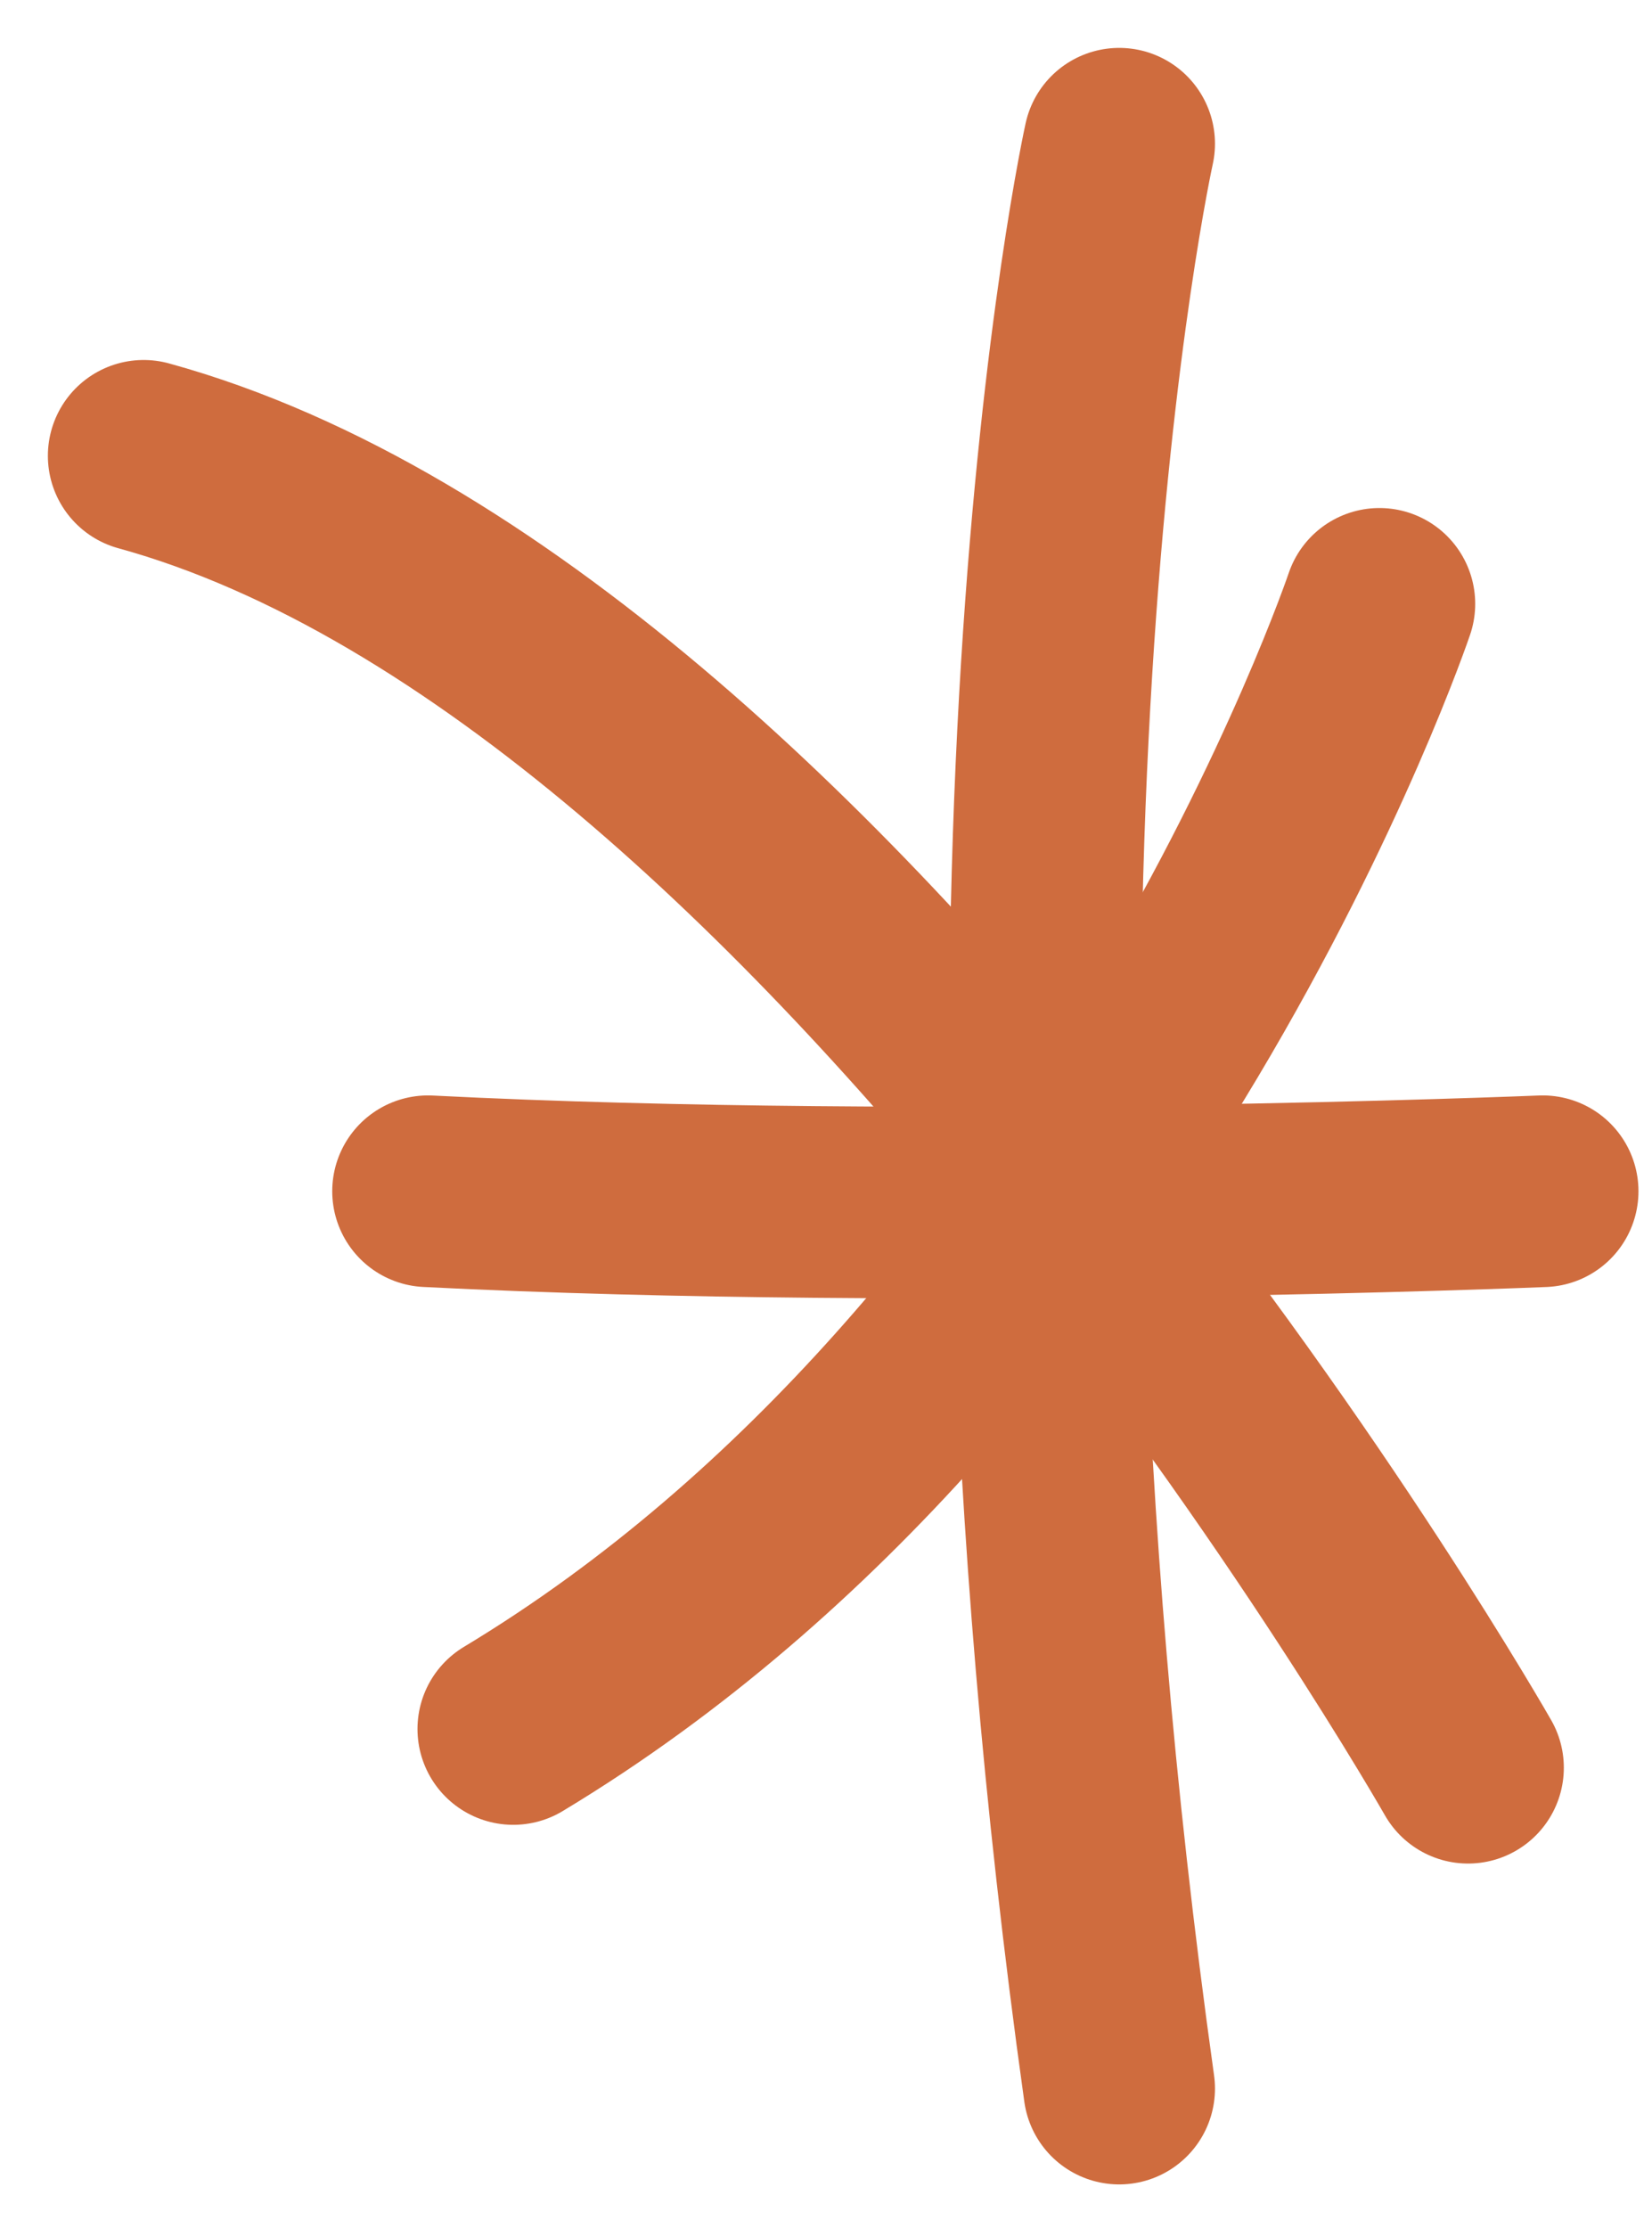
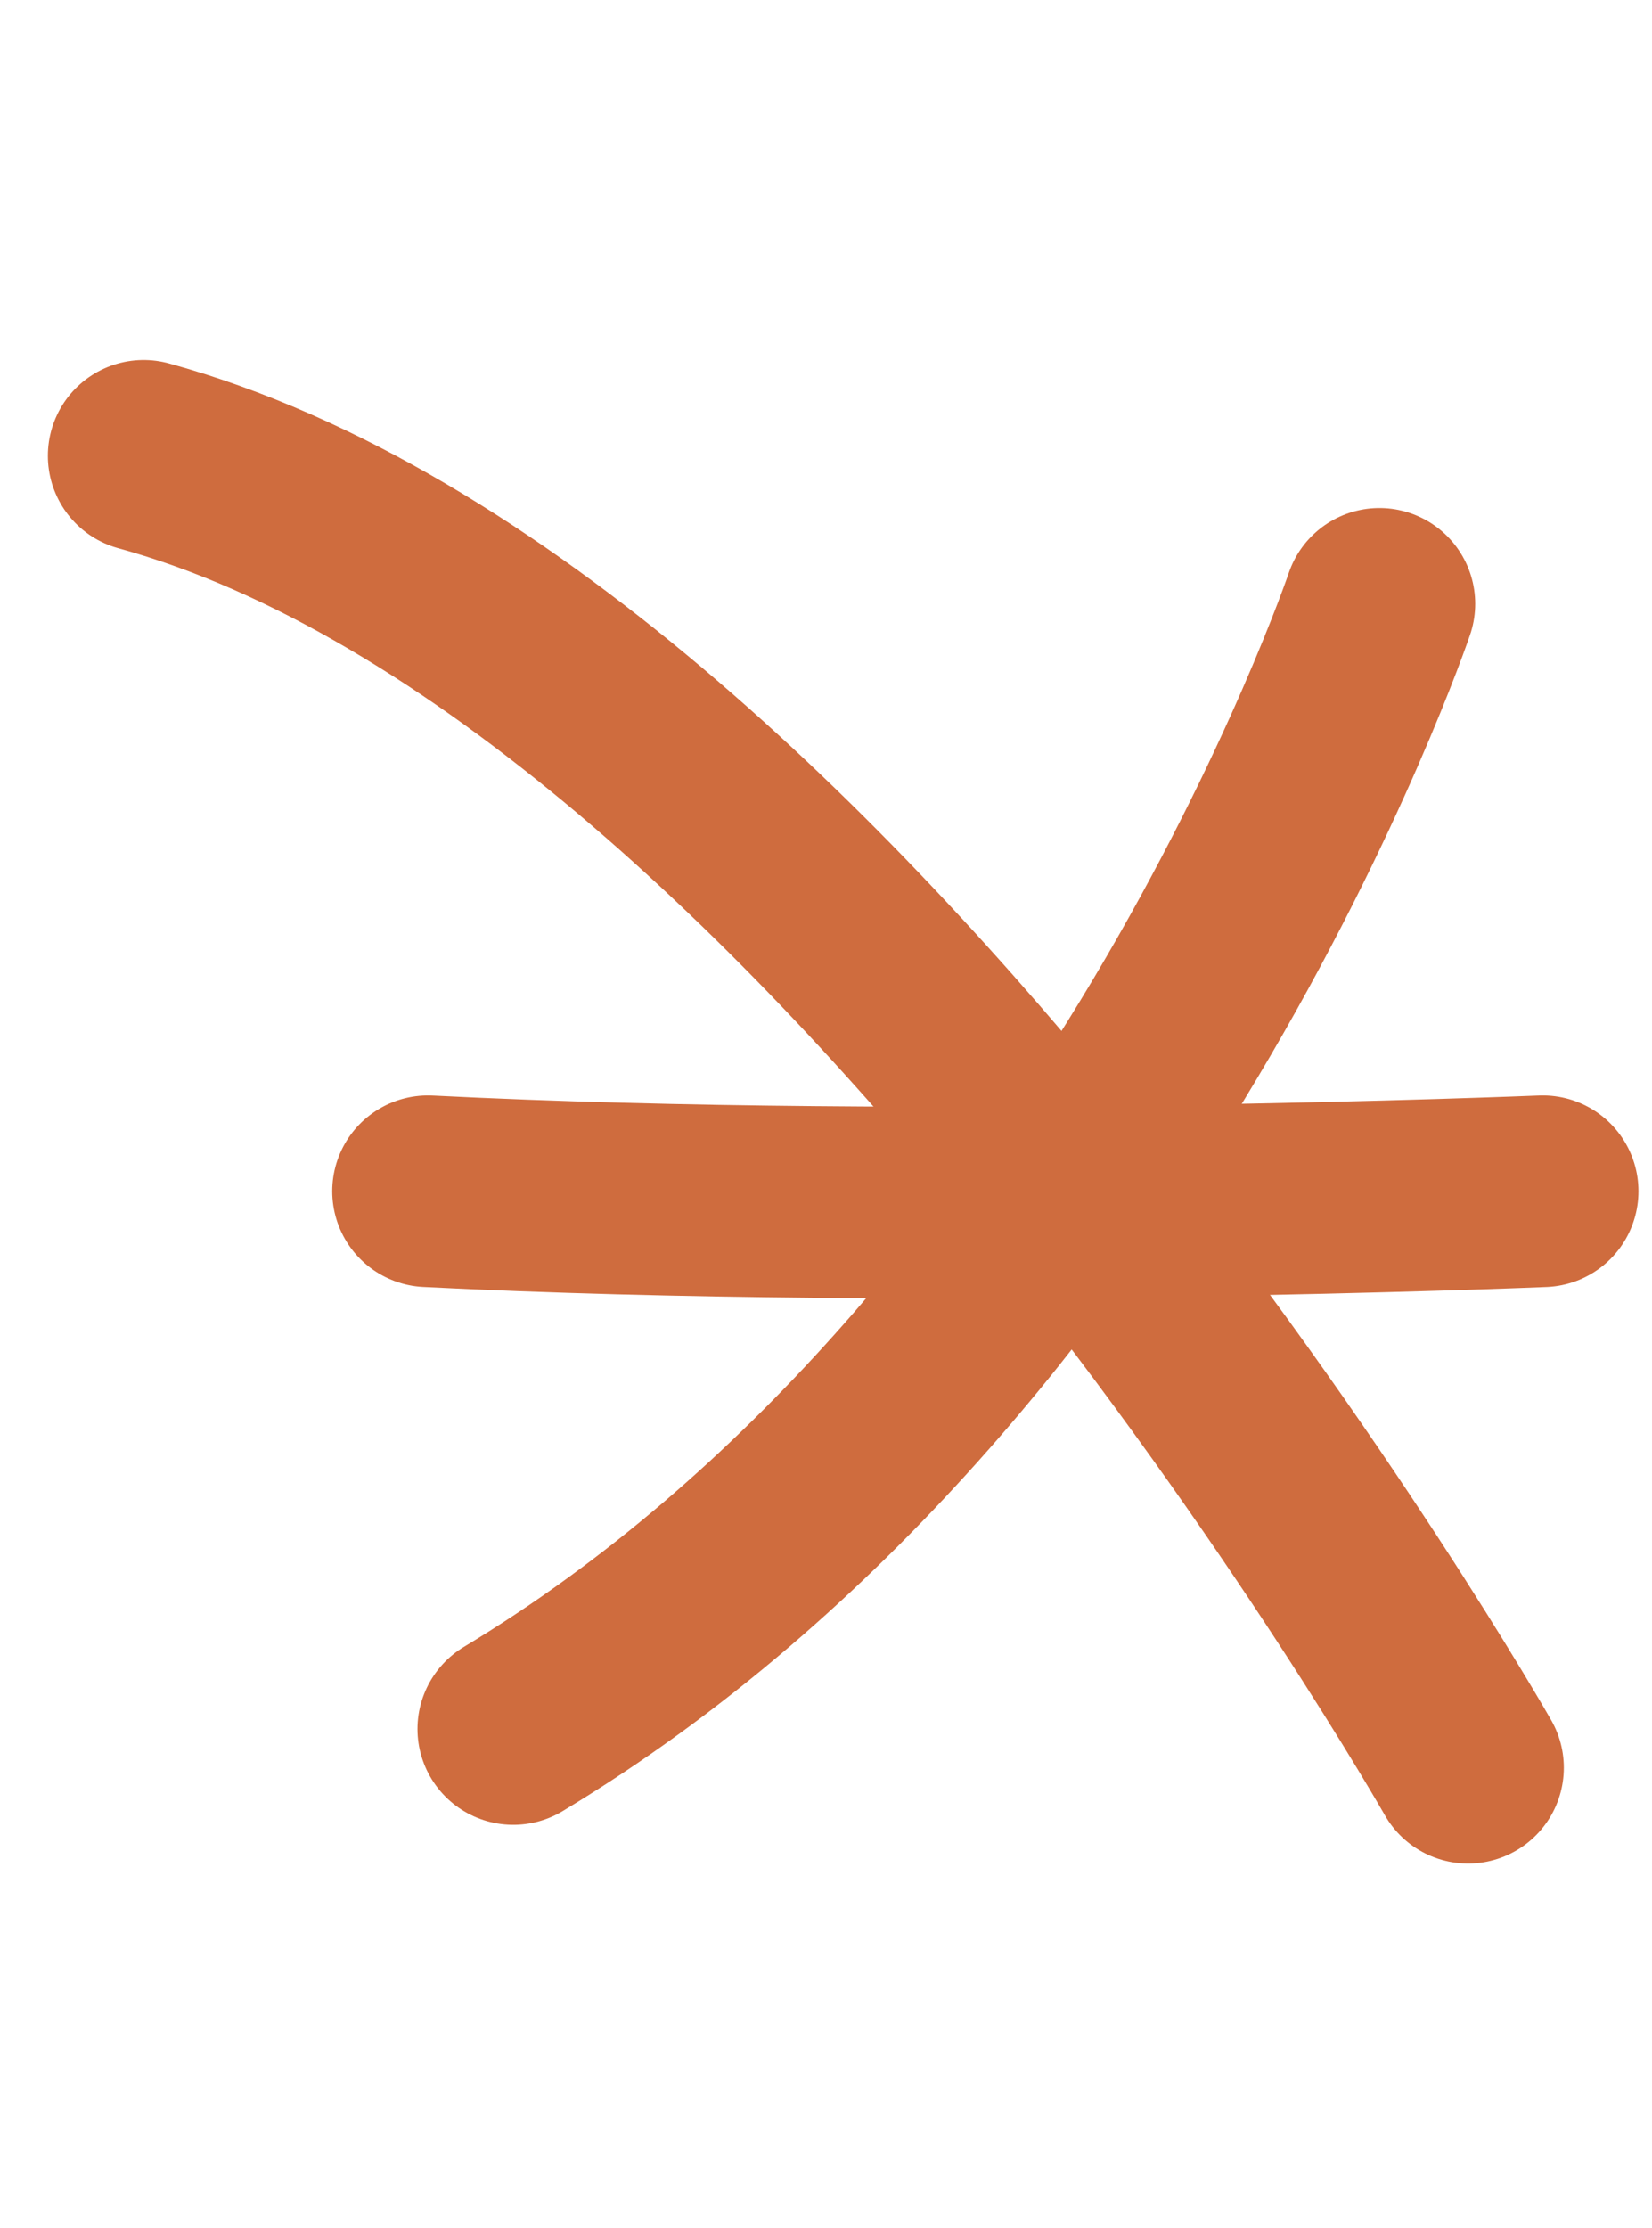
<svg xmlns="http://www.w3.org/2000/svg" width="23" height="31" viewBox="0 0 23 31" fill="none">
-   <path d="M15.582 2C15.582 2 13.258 12.471 15.582 29.064" stroke="#CF6C3E" stroke-width="2.667" stroke-linecap="round" />
  <path d="M5.959 16.577C12.93 16.93 21.478 16.577 21.478 16.577" stroke="#CF6C3E" stroke-width="2.667" stroke-linecap="round" />
  <path d="M7.146 24.06C15.647 18.942 19.205 8.403 19.205 8.403" stroke="#CF6C3E" stroke-width="2.667" stroke-linecap="round" />
  <path d="M2 6.343C11.536 8.966 20.439 24.599 20.439 24.599" stroke="#CF6C3E" stroke-width="2.667" stroke-linecap="round" />
</svg>